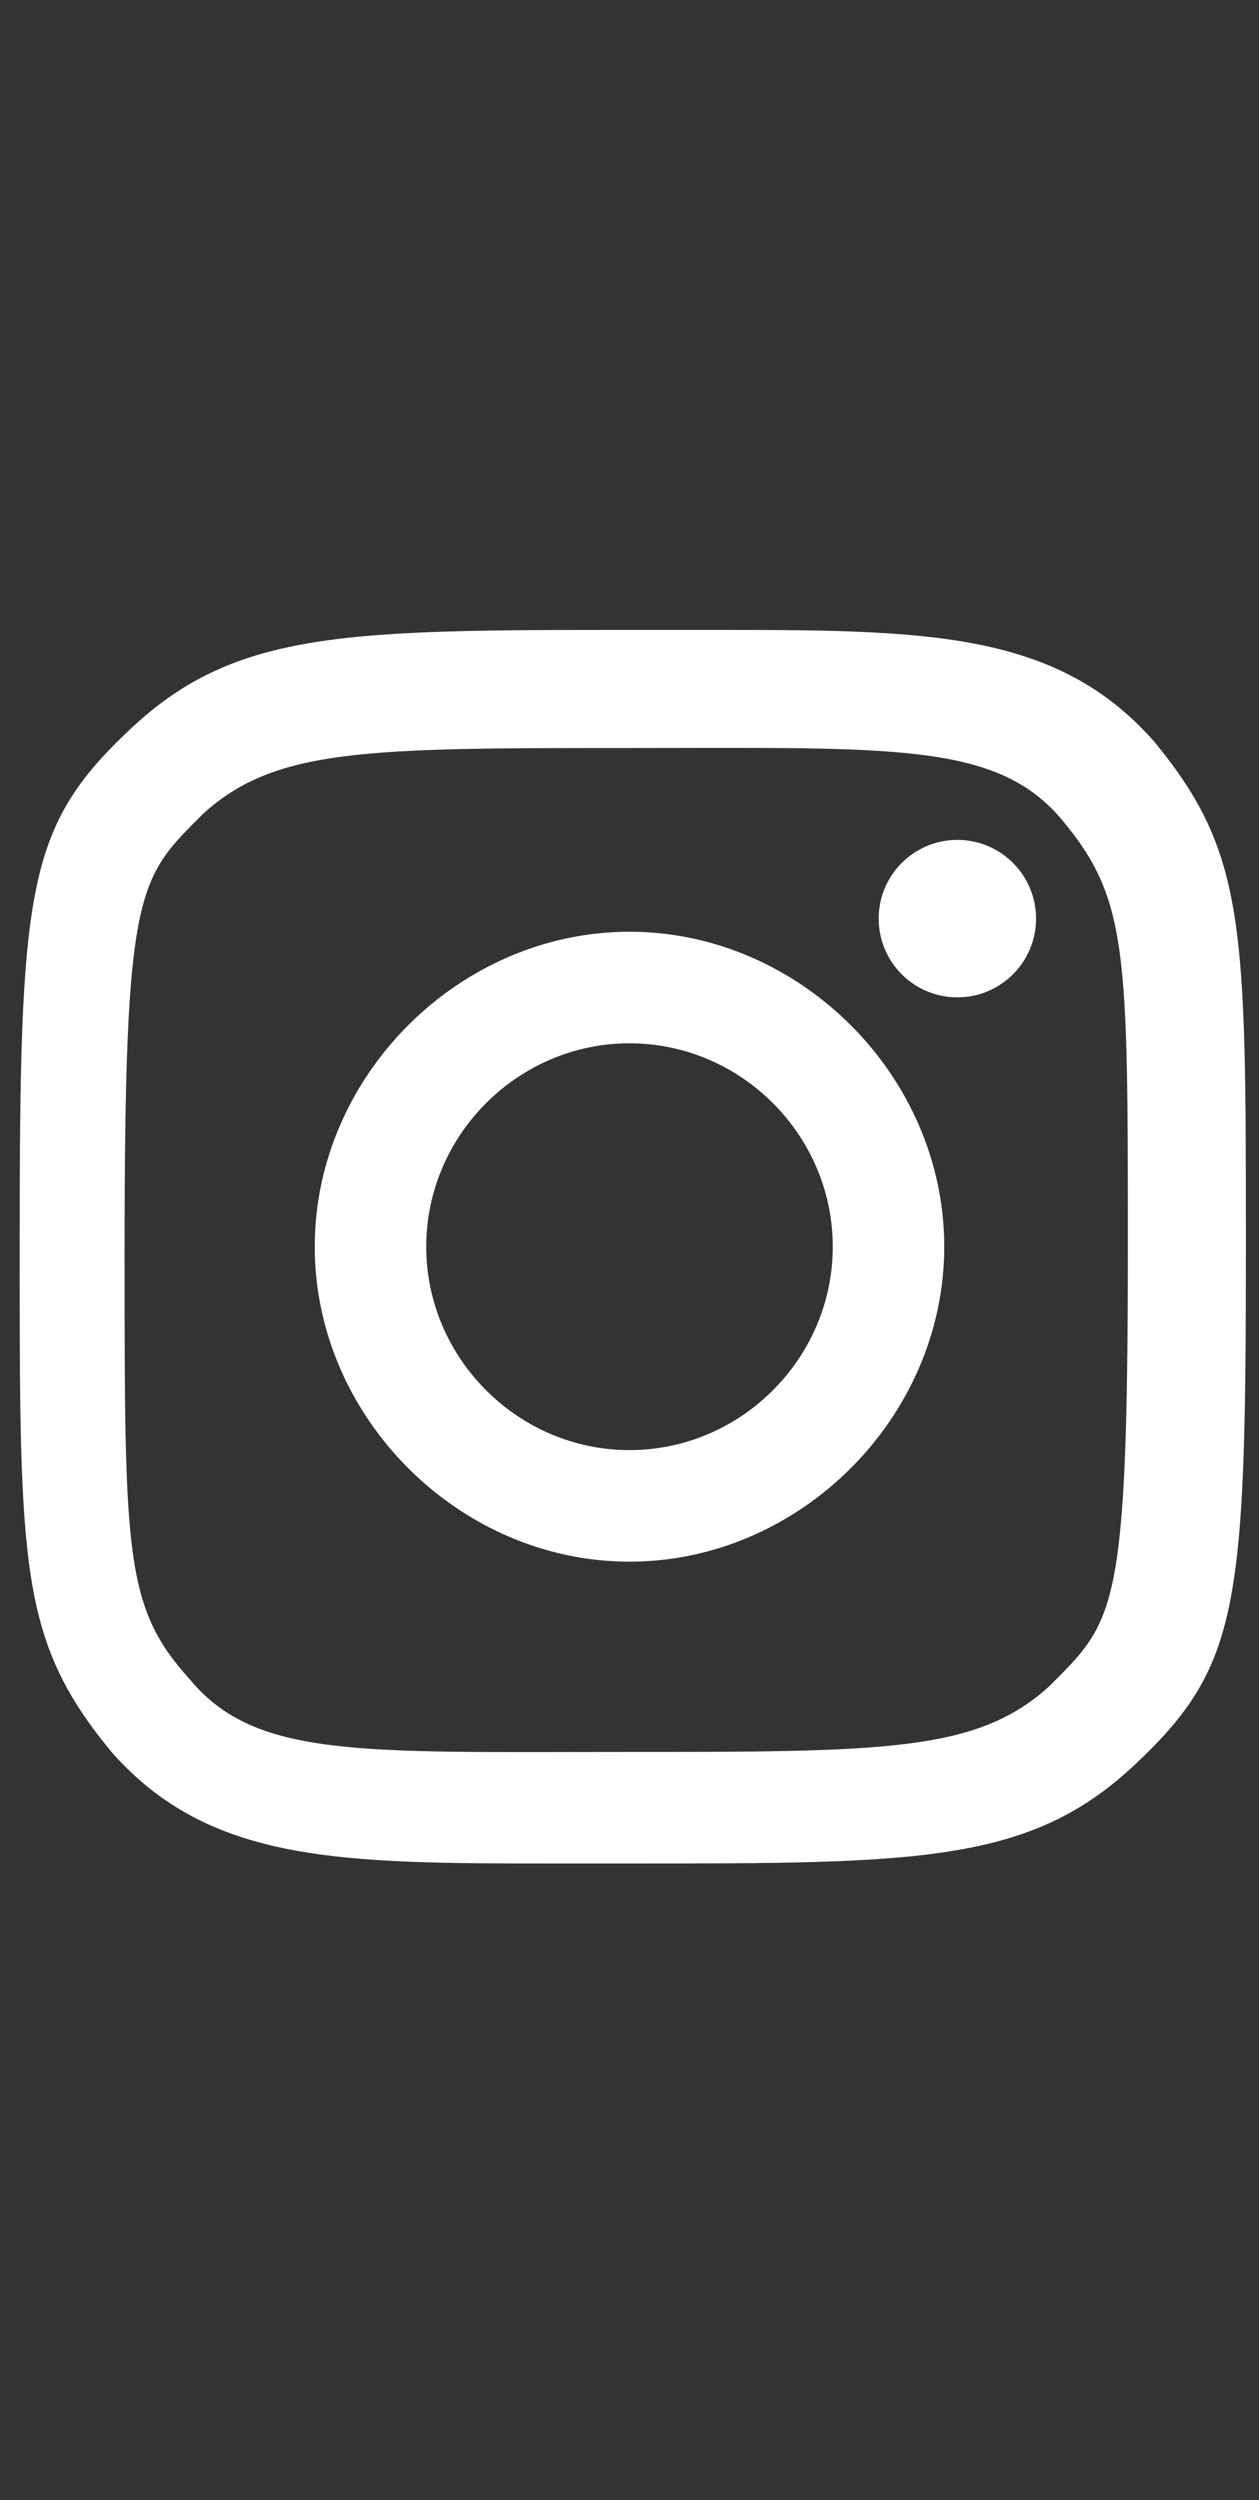
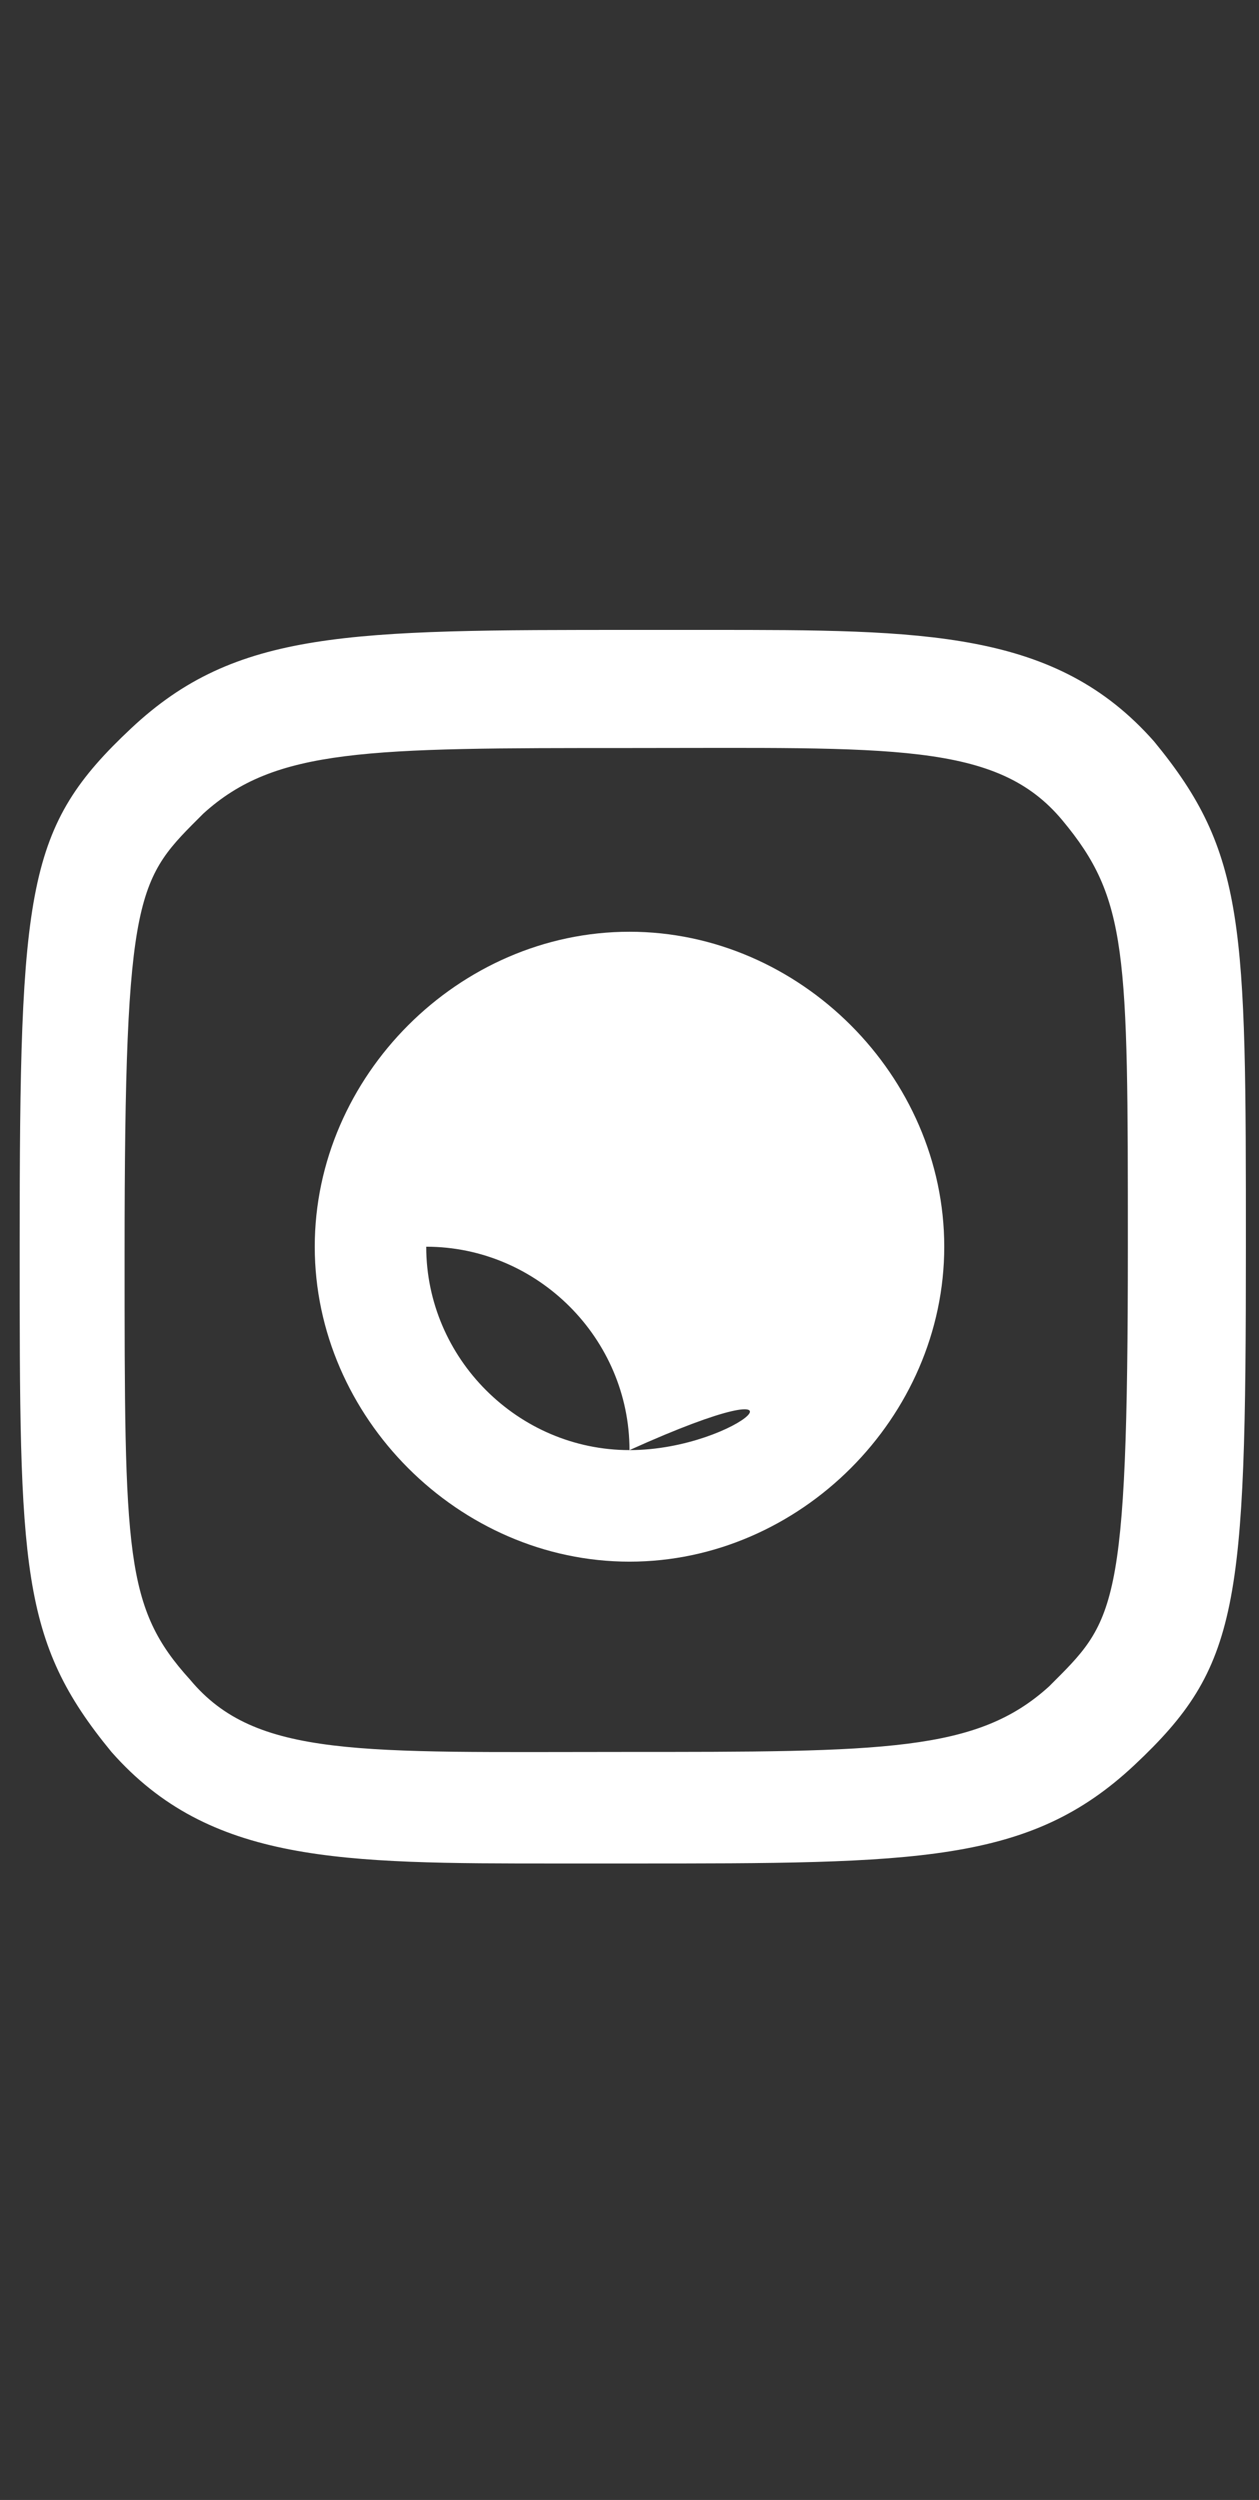
<svg xmlns="http://www.w3.org/2000/svg" version="1.1" id="レイヤー_1" x="0px" y="0px" viewBox="0 0 19.2 38.1" style="enable-background:new 0 0 19.2 38.1;" xml:space="preserve">
  <rect x="0" y="0" width="19.2" height="38.1" fill="#333333" stroke="none" />
  <style type="text/css">
	.st0{fill:#FFFFFF;}
</style>
  <path class="st0" d="M17.6,11.3c-1.5-1.7-3.5-1.7-6.8-1.7H9.7c-4.4,0-6.1,0-7.7,1.5S0.3,13.5,0.3,19c0,4.9,0,6,1.4,7.7  c1.5,1.7,3.5,1.7,6.8,1.7h1.1c4.4,0,6.1,0,7.7-1.5c1.6-1.5,1.7-2.4,1.7-7.9C19,14.1,19,13,17.6,11.3z M16,25.7c-1.1,1-2.5,1-6.5,1  s-5.6,0.1-6.6-1.1c-1-1.1-1-1.9-1-6.5c0-5.6,0.2-5.7,1.2-6.7c1.1-1,2.5-1,6.5-1s5.6-0.1,6.6,1.1c1,1.2,1,2,1,6.5  C17.2,24.6,17,24.7,16,25.7z" />
-   <path class="st0" d="M9.6,14.2c-2.6,0-4.8,2.2-4.8,4.8c0,2.6,2.2,4.8,4.8,4.8c2.6,0,4.8-2.2,4.8-4.8C14.4,16.4,12.2,14.2,9.6,14.2z   M9.6,22.1c-1.7,0-3.1-1.4-3.1-3.1c0-1.7,1.4-3.1,3.1-3.1c1.7,0,3.1,1.4,3.1,3.1C12.7,20.7,11.3,22.1,9.6,22.1z" />
-   <circle class="st0" cx="14.6" cy="14" r="1.2" />
+   <path class="st0" d="M9.6,14.2c-2.6,0-4.8,2.2-4.8,4.8c0,2.6,2.2,4.8,4.8,4.8c2.6,0,4.8-2.2,4.8-4.8C14.4,16.4,12.2,14.2,9.6,14.2z   M9.6,22.1c-1.7,0-3.1-1.4-3.1-3.1c1.7,0,3.1,1.4,3.1,3.1C12.7,20.7,11.3,22.1,9.6,22.1z" />
</svg>